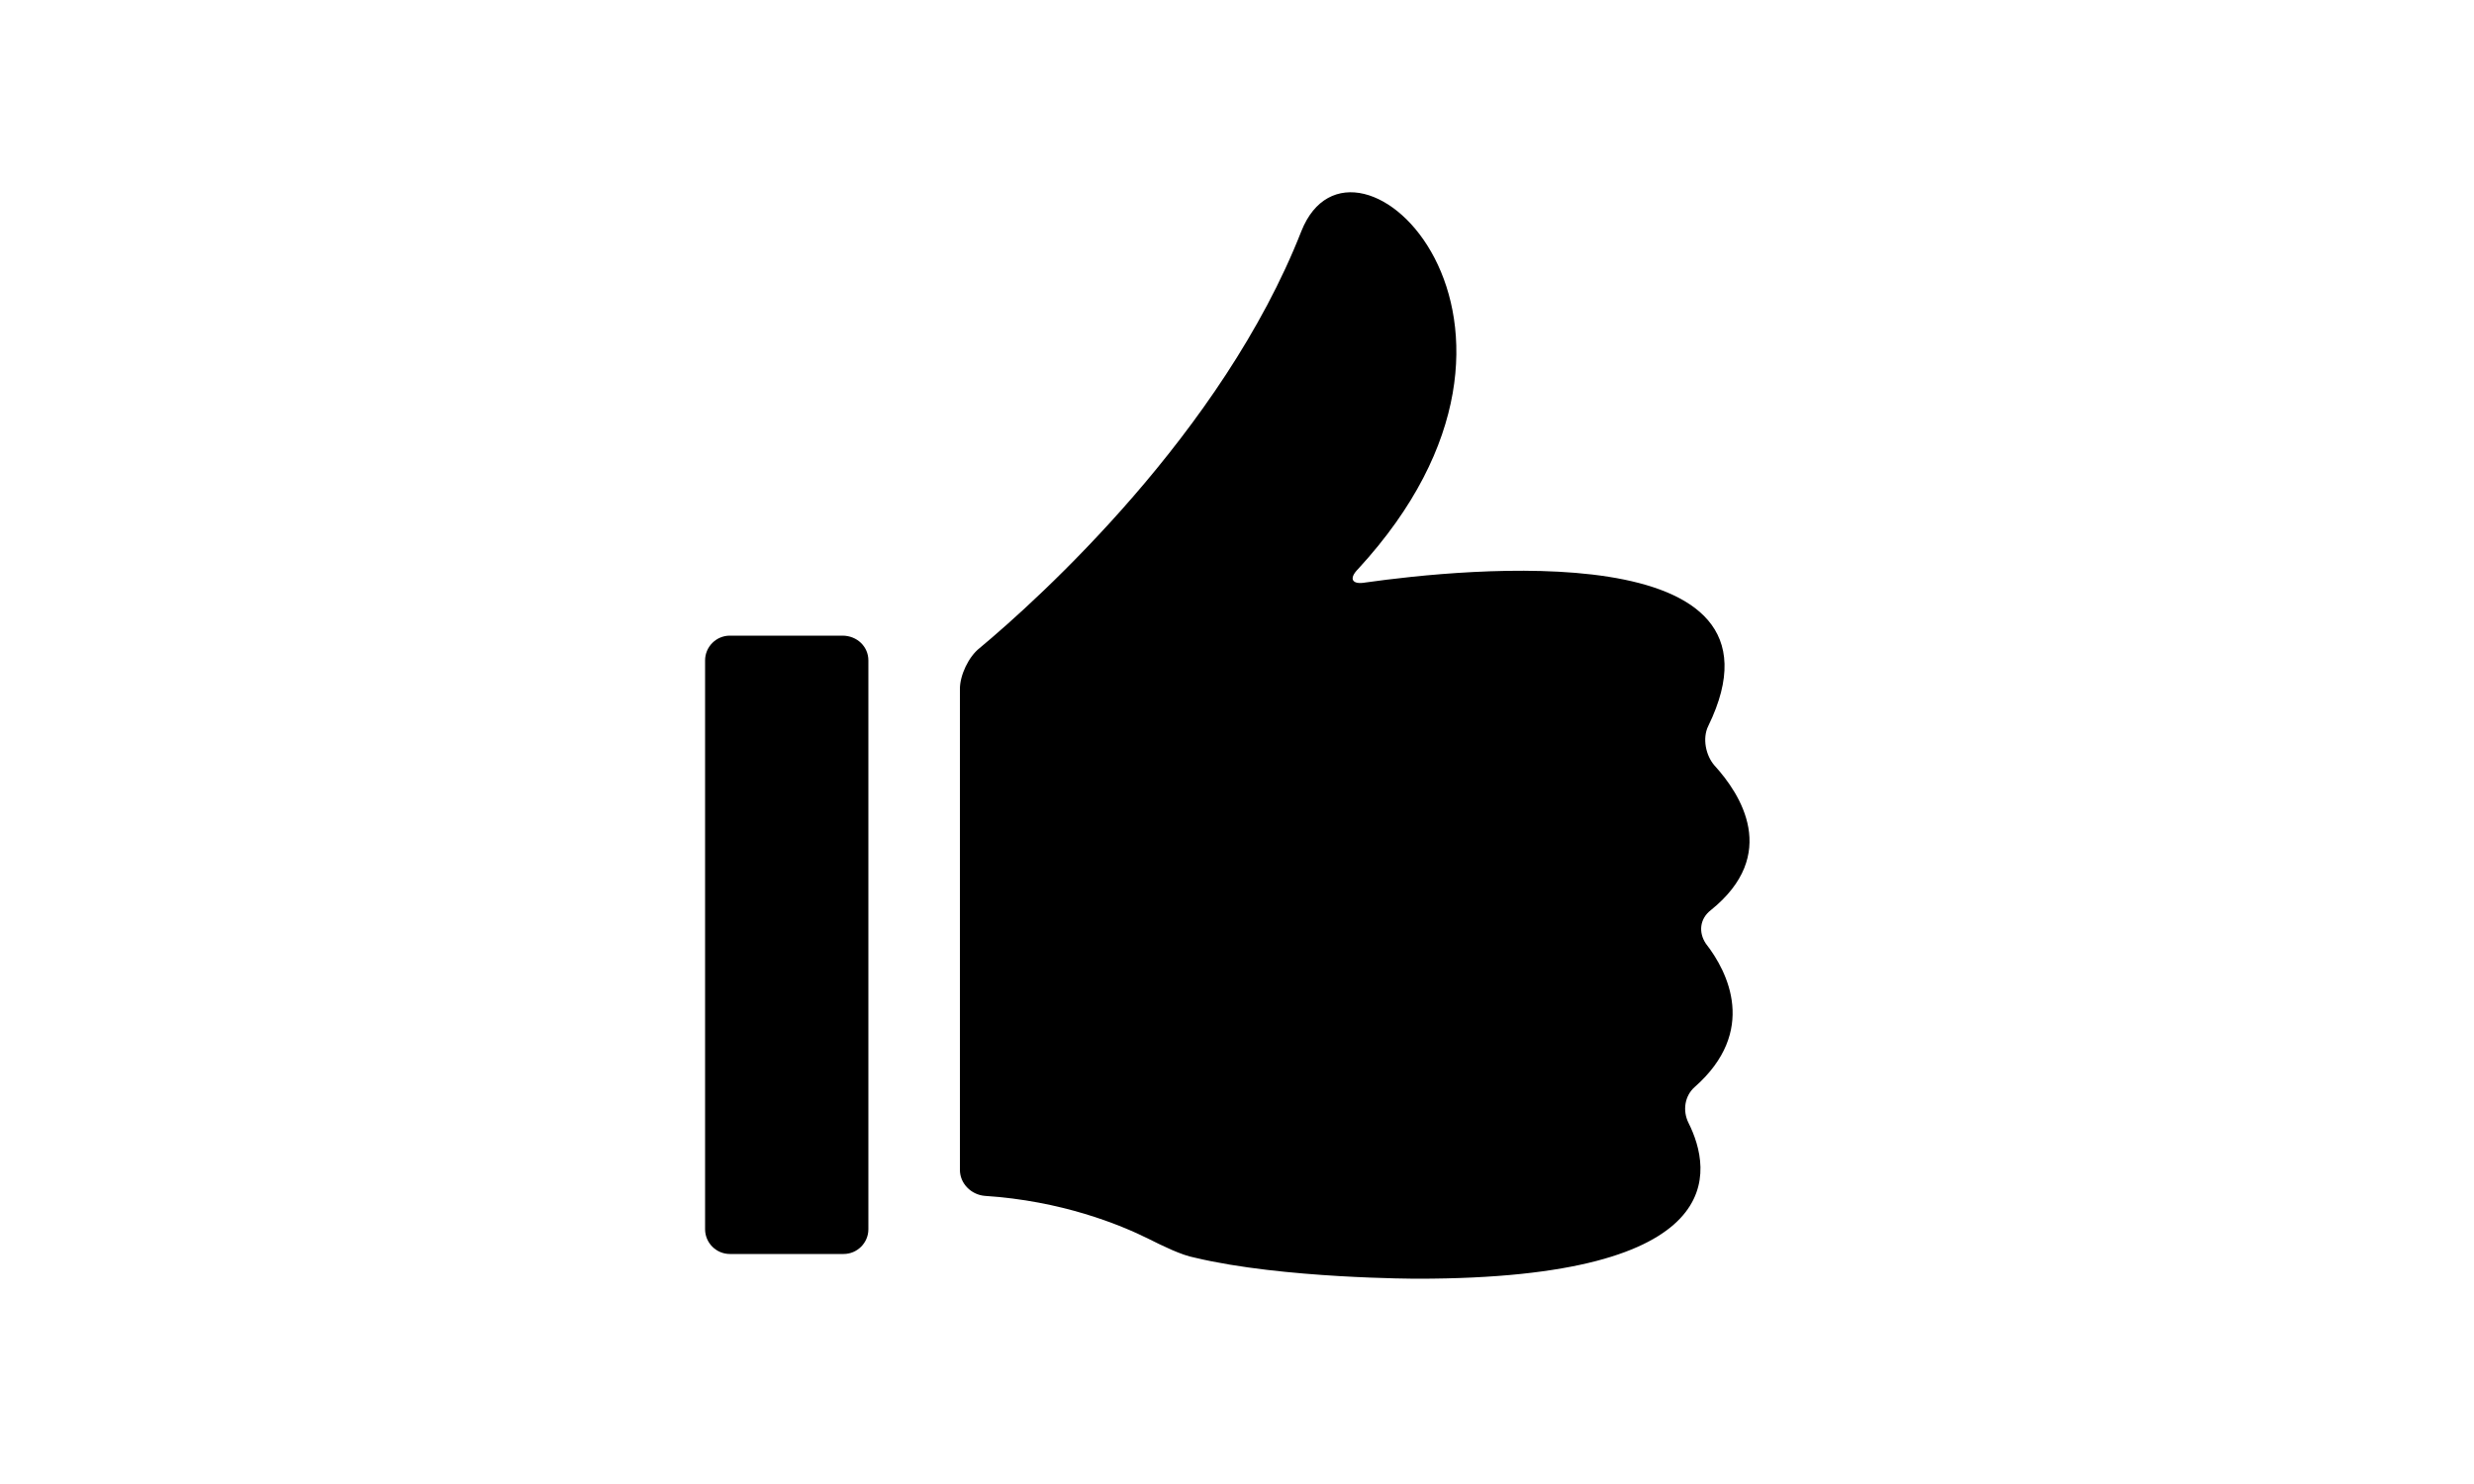
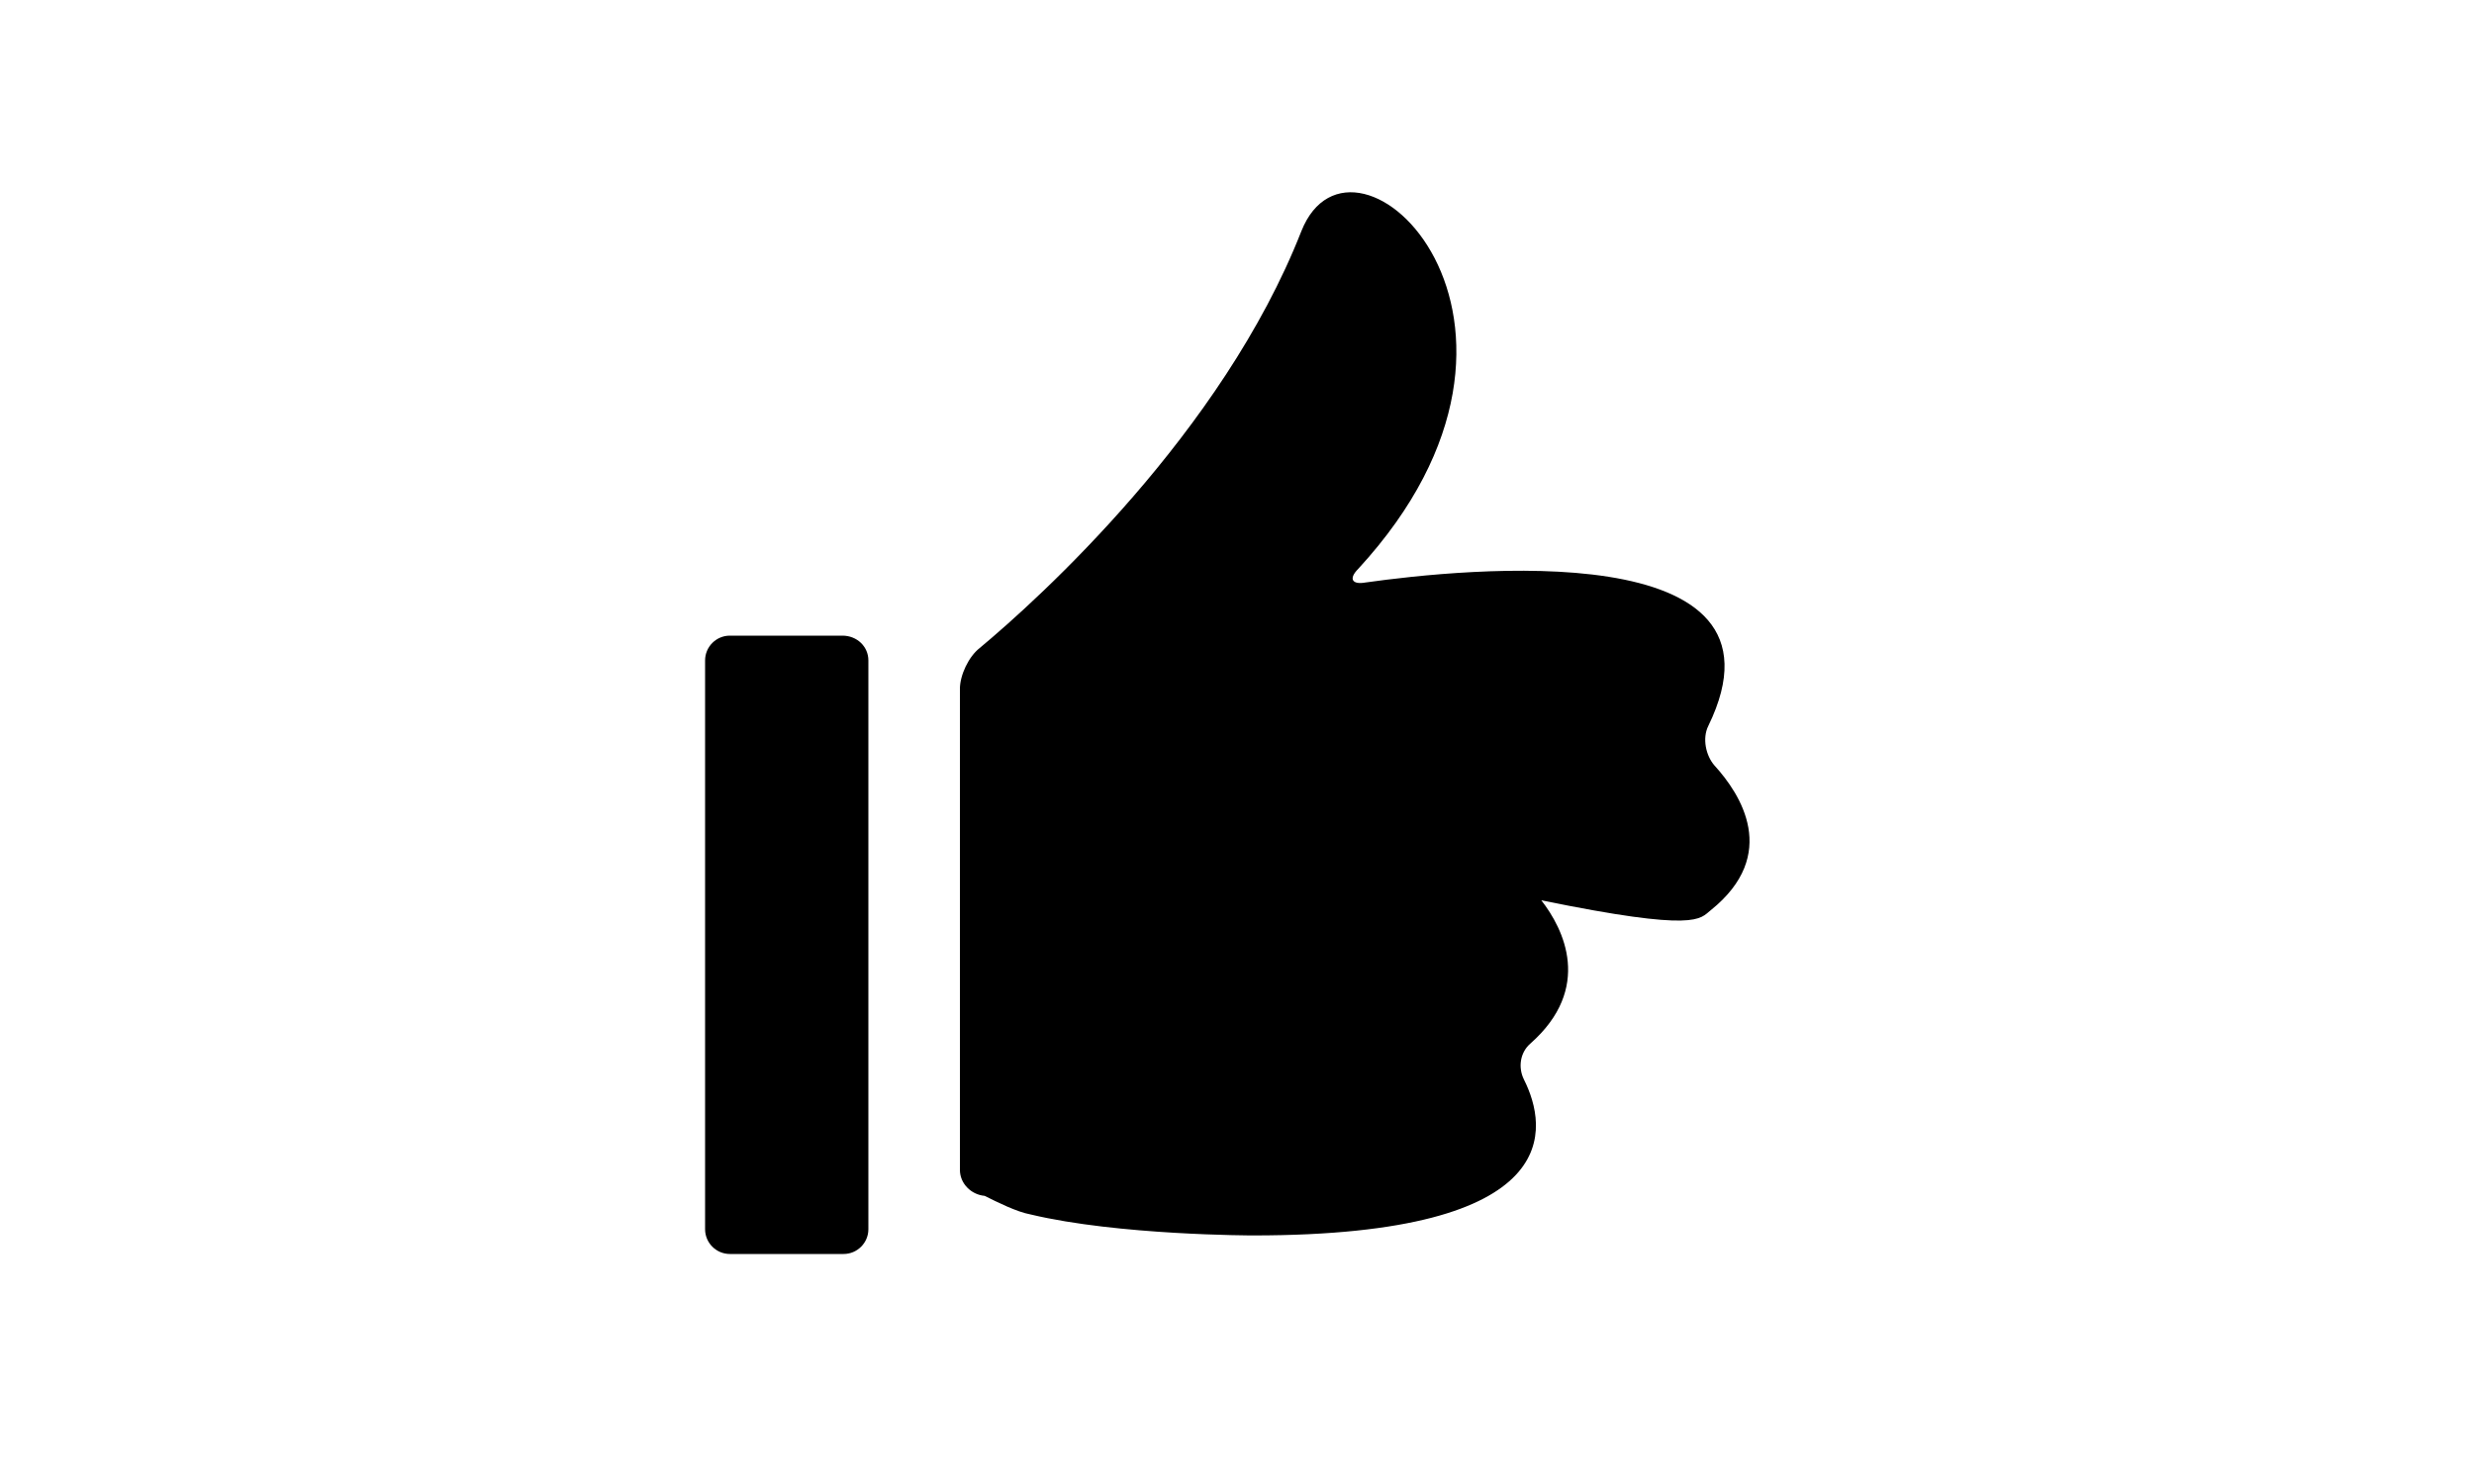
<svg xmlns="http://www.w3.org/2000/svg" version="1.1" id="a" x="0px" y="0px" viewBox="0 0 200 120" style="enable-background:new 0 0 200 120;" xml:space="preserve">
-   <path d="M138.3,73.6c5.6-4.5,2.4-9.4,0.3-11.7c-0.7-0.8-1-2.2-0.5-3.2c7.6-15.6-19.9-12.7-27.7-11.6c-1.1,0.2-1.4-0.3-0.6-1.1  c18.4-20-0.4-37.9-4.6-27.3C98.8,35,84,48.4,79.2,52.4c-0.9,0.7-1.6,2.2-1.6,3.3v38.9c0,1.1,0.9,2,2,2.1c6.2,0.4,10.9,2.3,13.3,3.5  c1,0.5,2.6,1.3,3.7,1.5c7.1,1.7,18,1.7,18,1.7c25.5,0,23.8-8.8,21.9-12.6c-0.5-1-0.3-2.2,0.5-2.9c5.1-4.5,2.7-9.3,0.9-11.6  C137.3,75.4,137.4,74.3,138.3,73.6z M68.1,51.4H59c-1.1,0-2,0.9-2,2v46c0,1.1,0.9,2,2,2h9.2c1.1,0,2-0.9,2-2v-46  C70.2,52.3,69.3,51.4,68.1,51.4z" />
+   <path d="M138.3,73.6c5.6-4.5,2.4-9.4,0.3-11.7c-0.7-0.8-1-2.2-0.5-3.2c7.6-15.6-19.9-12.7-27.7-11.6c-1.1,0.2-1.4-0.3-0.6-1.1  c18.4-20-0.4-37.9-4.6-27.3C98.8,35,84,48.4,79.2,52.4c-0.9,0.7-1.6,2.2-1.6,3.3v38.9c0,1.1,0.9,2,2,2.1c1,0.5,2.6,1.3,3.7,1.5c7.1,1.7,18,1.7,18,1.7c25.5,0,23.8-8.8,21.9-12.6c-0.5-1-0.3-2.2,0.5-2.9c5.1-4.5,2.7-9.3,0.9-11.6  C137.3,75.4,137.4,74.3,138.3,73.6z M68.1,51.4H59c-1.1,0-2,0.9-2,2v46c0,1.1,0.9,2,2,2h9.2c1.1,0,2-0.9,2-2v-46  C70.2,52.3,69.3,51.4,68.1,51.4z" />
</svg>